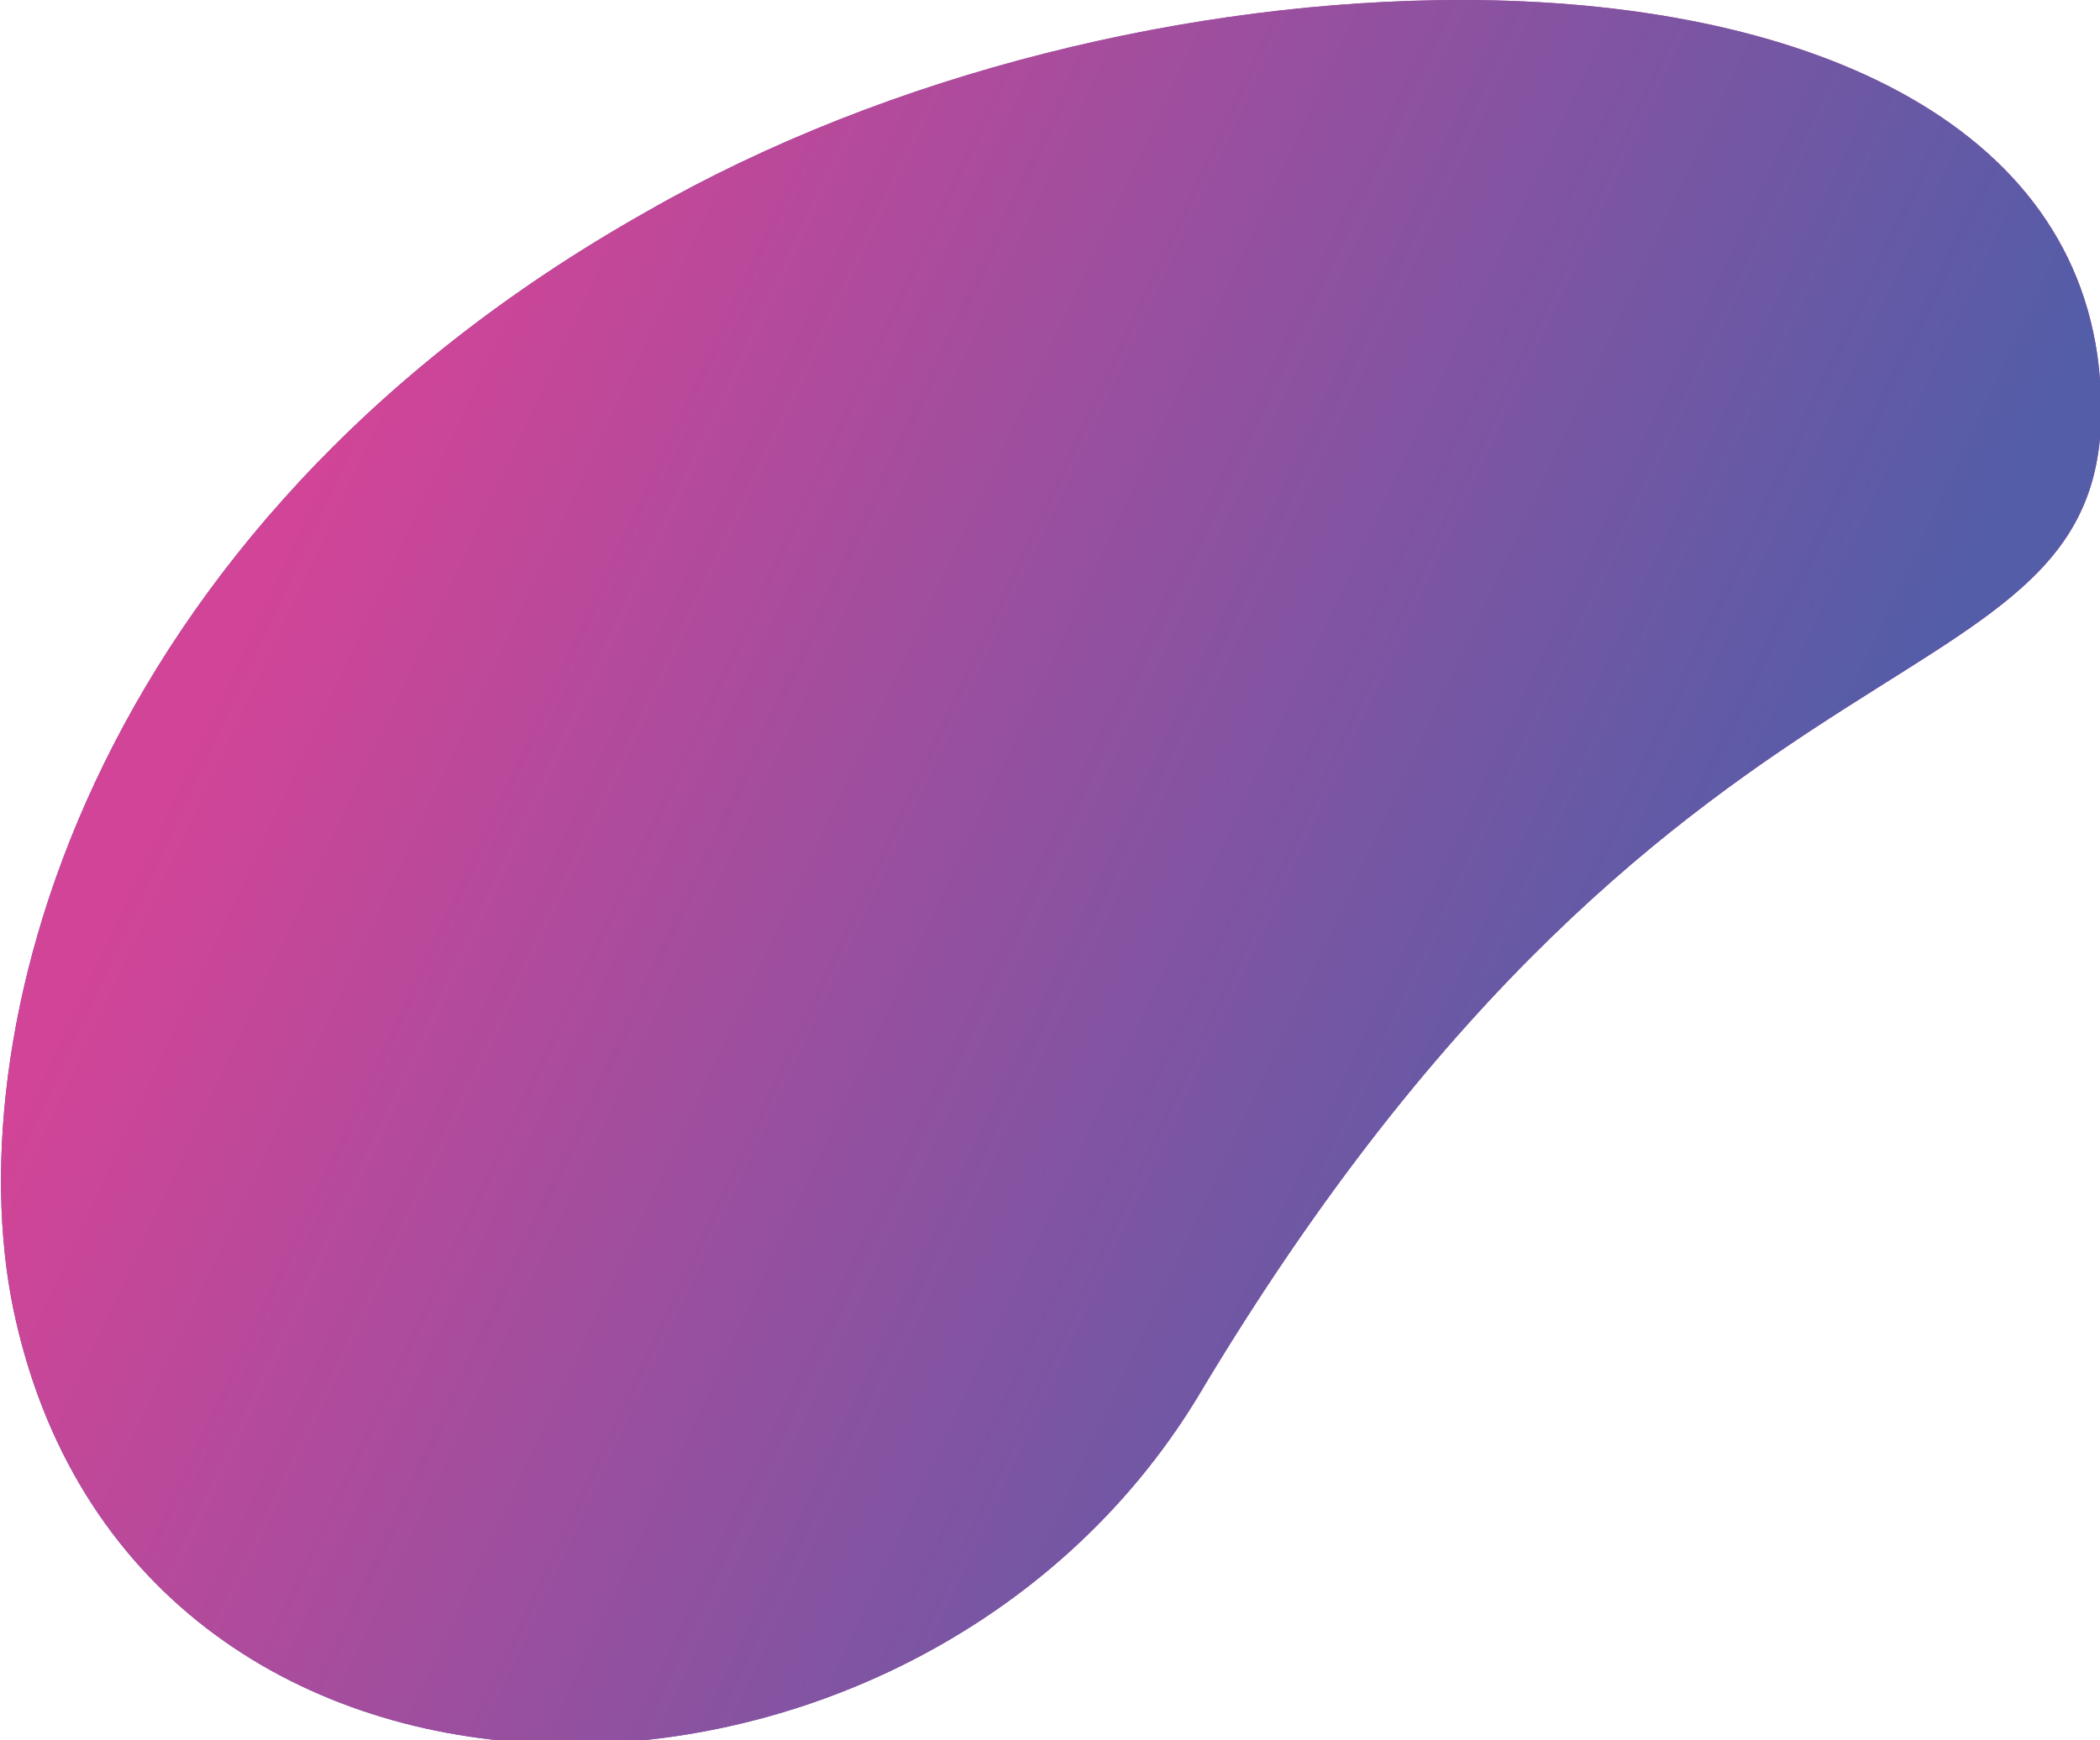
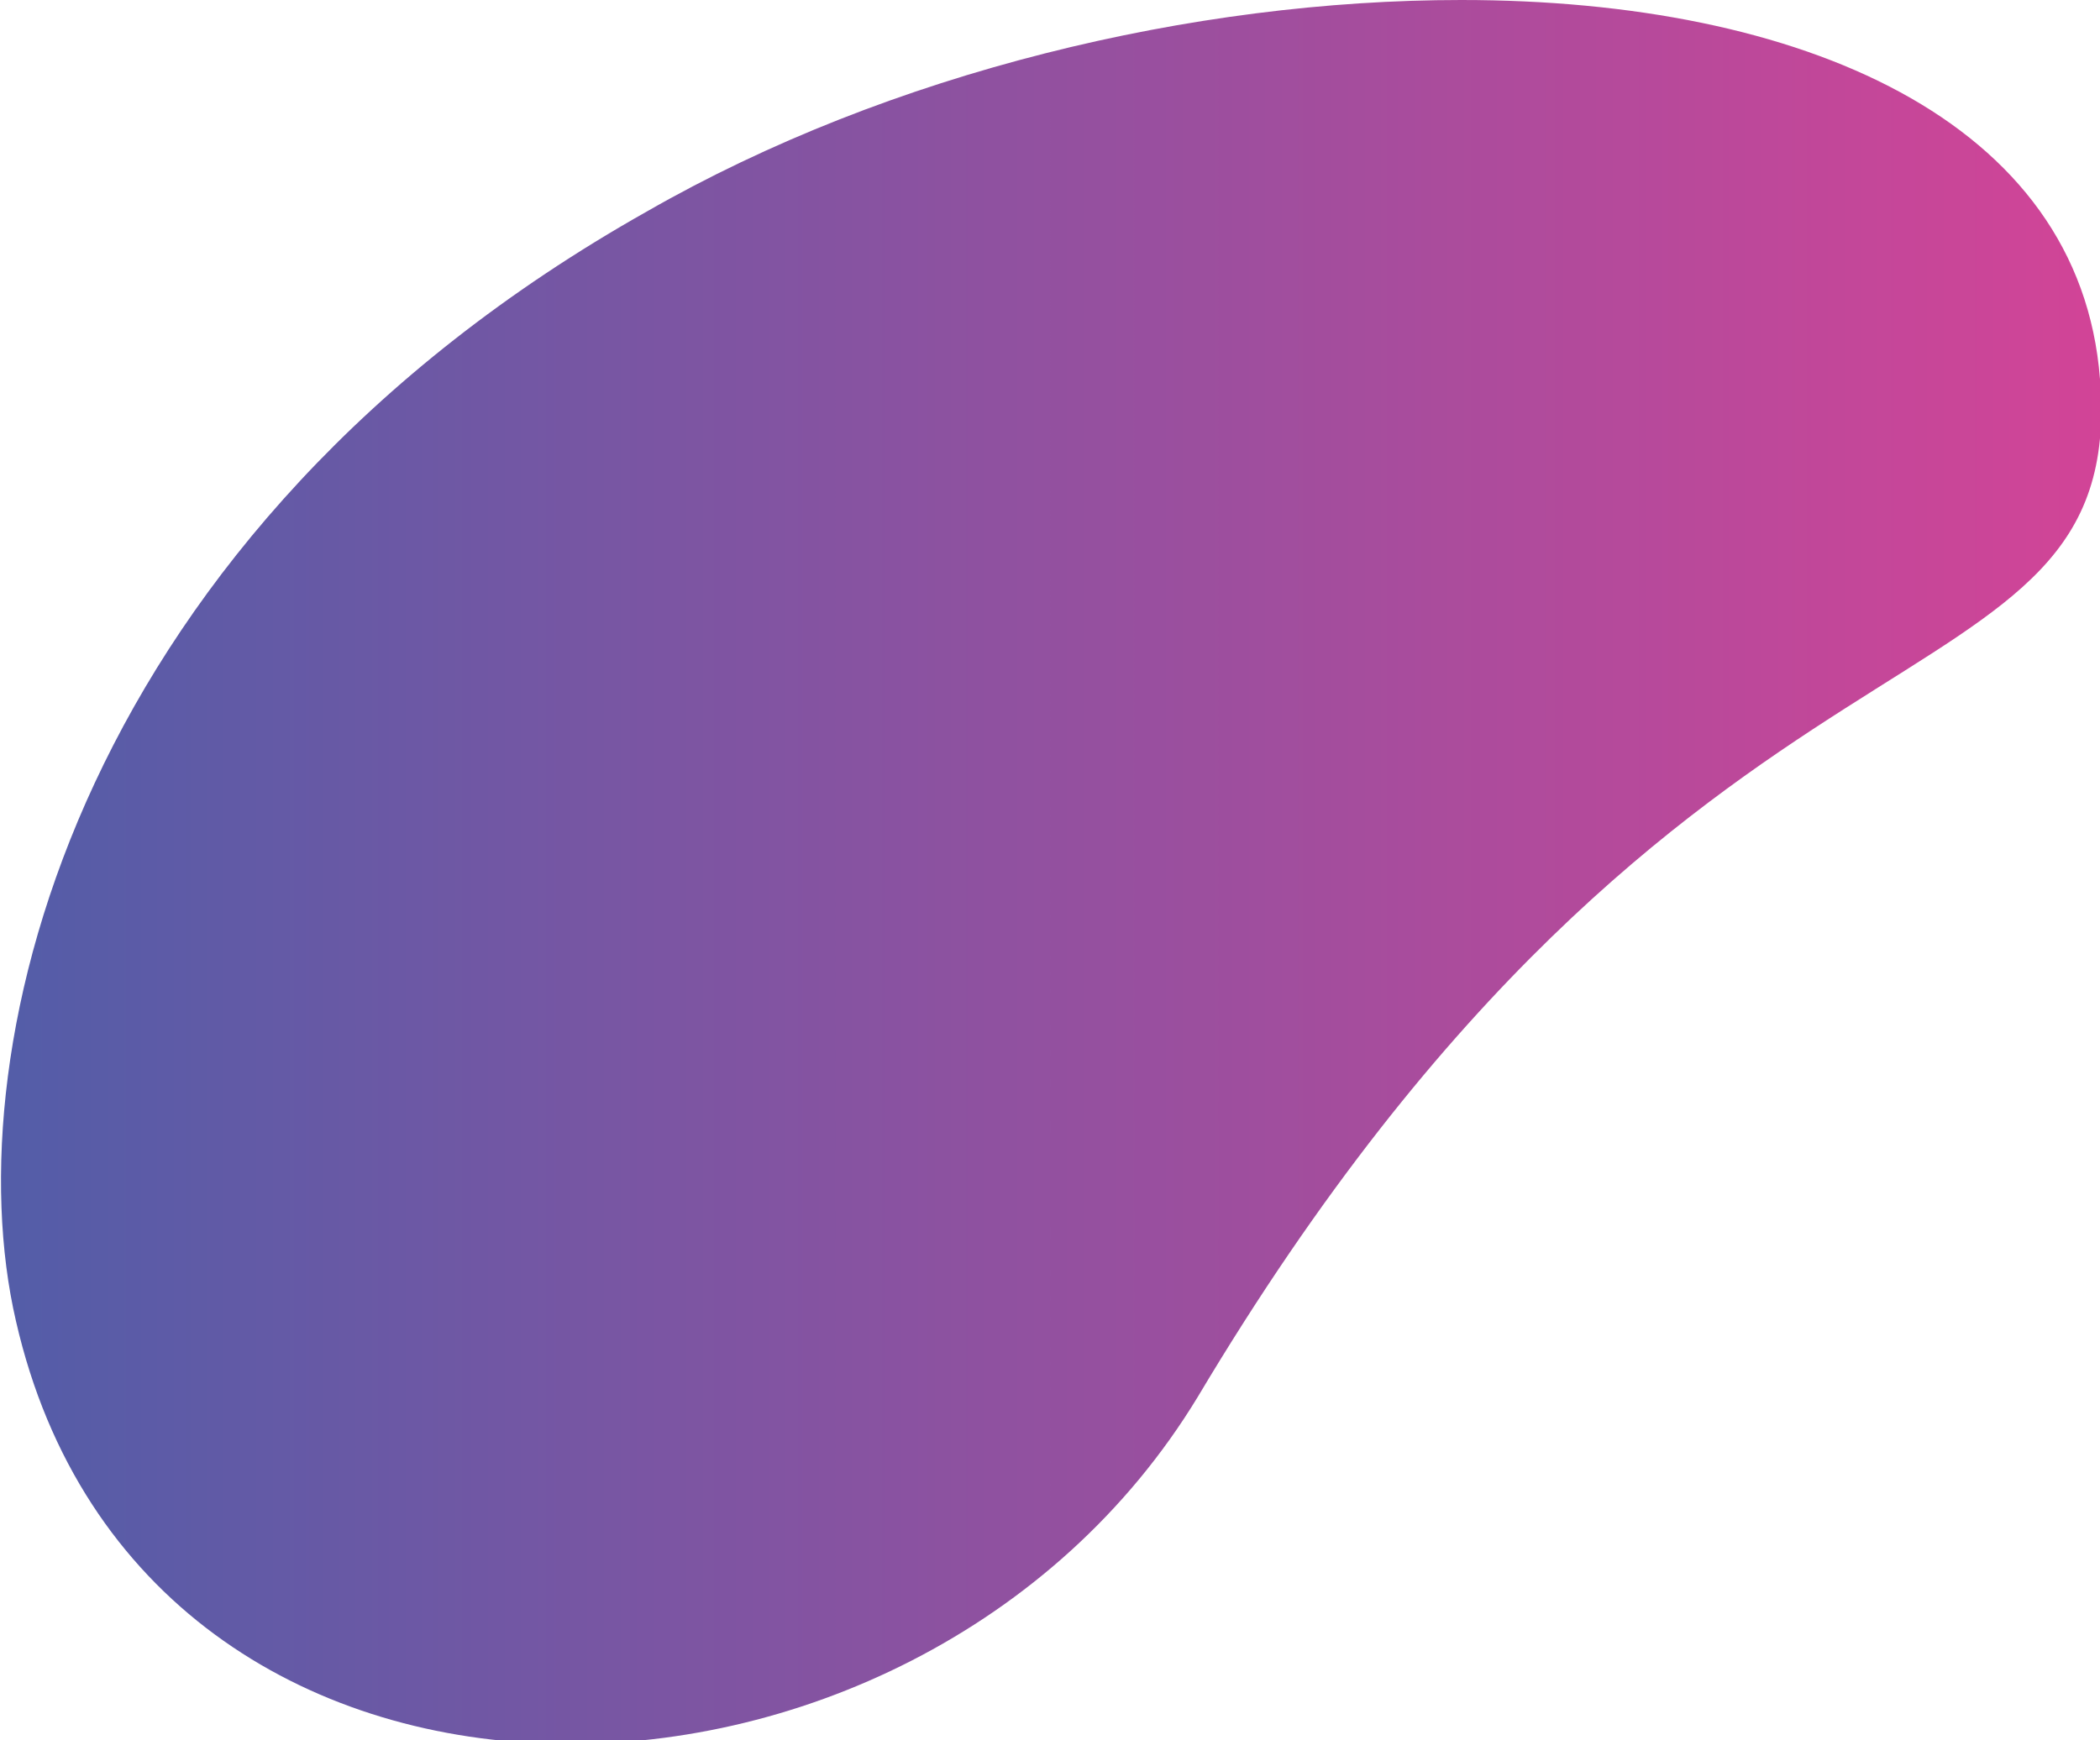
<svg xmlns="http://www.w3.org/2000/svg" xmlns:xlink="http://www.w3.org/1999/xlink" version="1.1" id="Layer_1" x="0px" y="0px" viewBox="0 0 52.6 43.6" style="enable-background:new 0 0 52.6 43.6;" xml:space="preserve">
  <style type="text/css">
	
		.st0{clip-path:url(#SVGID_00000049222352055436147580000001145172151668549021_);fill:url(#SVGID_00000145036023550327347450000015407130413896128902_);}
</style>
  <g>
    <g>
      <defs>
        <path id="SVGID_1_" d="M16.2,5.3C2,13.3-1.2,26.2,0.4,33.1c3.2,14,22.5,13.6,29.6,1.9C42.4,14.2,53.3,18.3,52.6,9.5     C52.1,3,45.1,0,36.6,0C29.9,0,22.3,1.8,16.2,5.3" />
      </defs>
      <linearGradient id="SVGID_00000153693677305090058030000005243345576957170622_" gradientUnits="userSpaceOnUse" x1="1.172952e-04" y1="21.819" x2="52.618" y2="21.819">
        <stop offset="0" style="stop-color:#535DA8" />
        <stop offset="1" style="stop-color:#D24497" />
      </linearGradient>
      <use xlink:href="#SVGID_1_" style="overflow:visible;fill:url(#SVGID_00000153693677305090058030000005243345576957170622_);" />
      <clipPath id="SVGID_00000137131705097326856630000016523178879791100815_">
        <use xlink:href="#SVGID_1_" style="overflow:visible;" />
      </clipPath>
      <linearGradient id="SVGID_00000127007834613700675610000003970095841062418110_" gradientUnits="userSpaceOnUse" x1="-386.32" y1="-270.19" x2="-385.32" y2="-270.19" gradientTransform="matrix(-35.497 -16.288 -16.288 35.497 -18072.162 3329.478)">
        <stop offset="0" style="stop-color:#535DA8" />
        <stop offset="1" style="stop-color:#D24497" />
      </linearGradient>
-       <polygon style="clip-path:url(#SVGID_00000137131705097326856630000016523178879791100815_);fill:url(#SVGID_00000127007834613700675610000003970095841062418110_);" points="    71.1,8.2 8.3,-20.6 -19,38.9 43.8,67.7   " />
    </g>
  </g>
</svg>